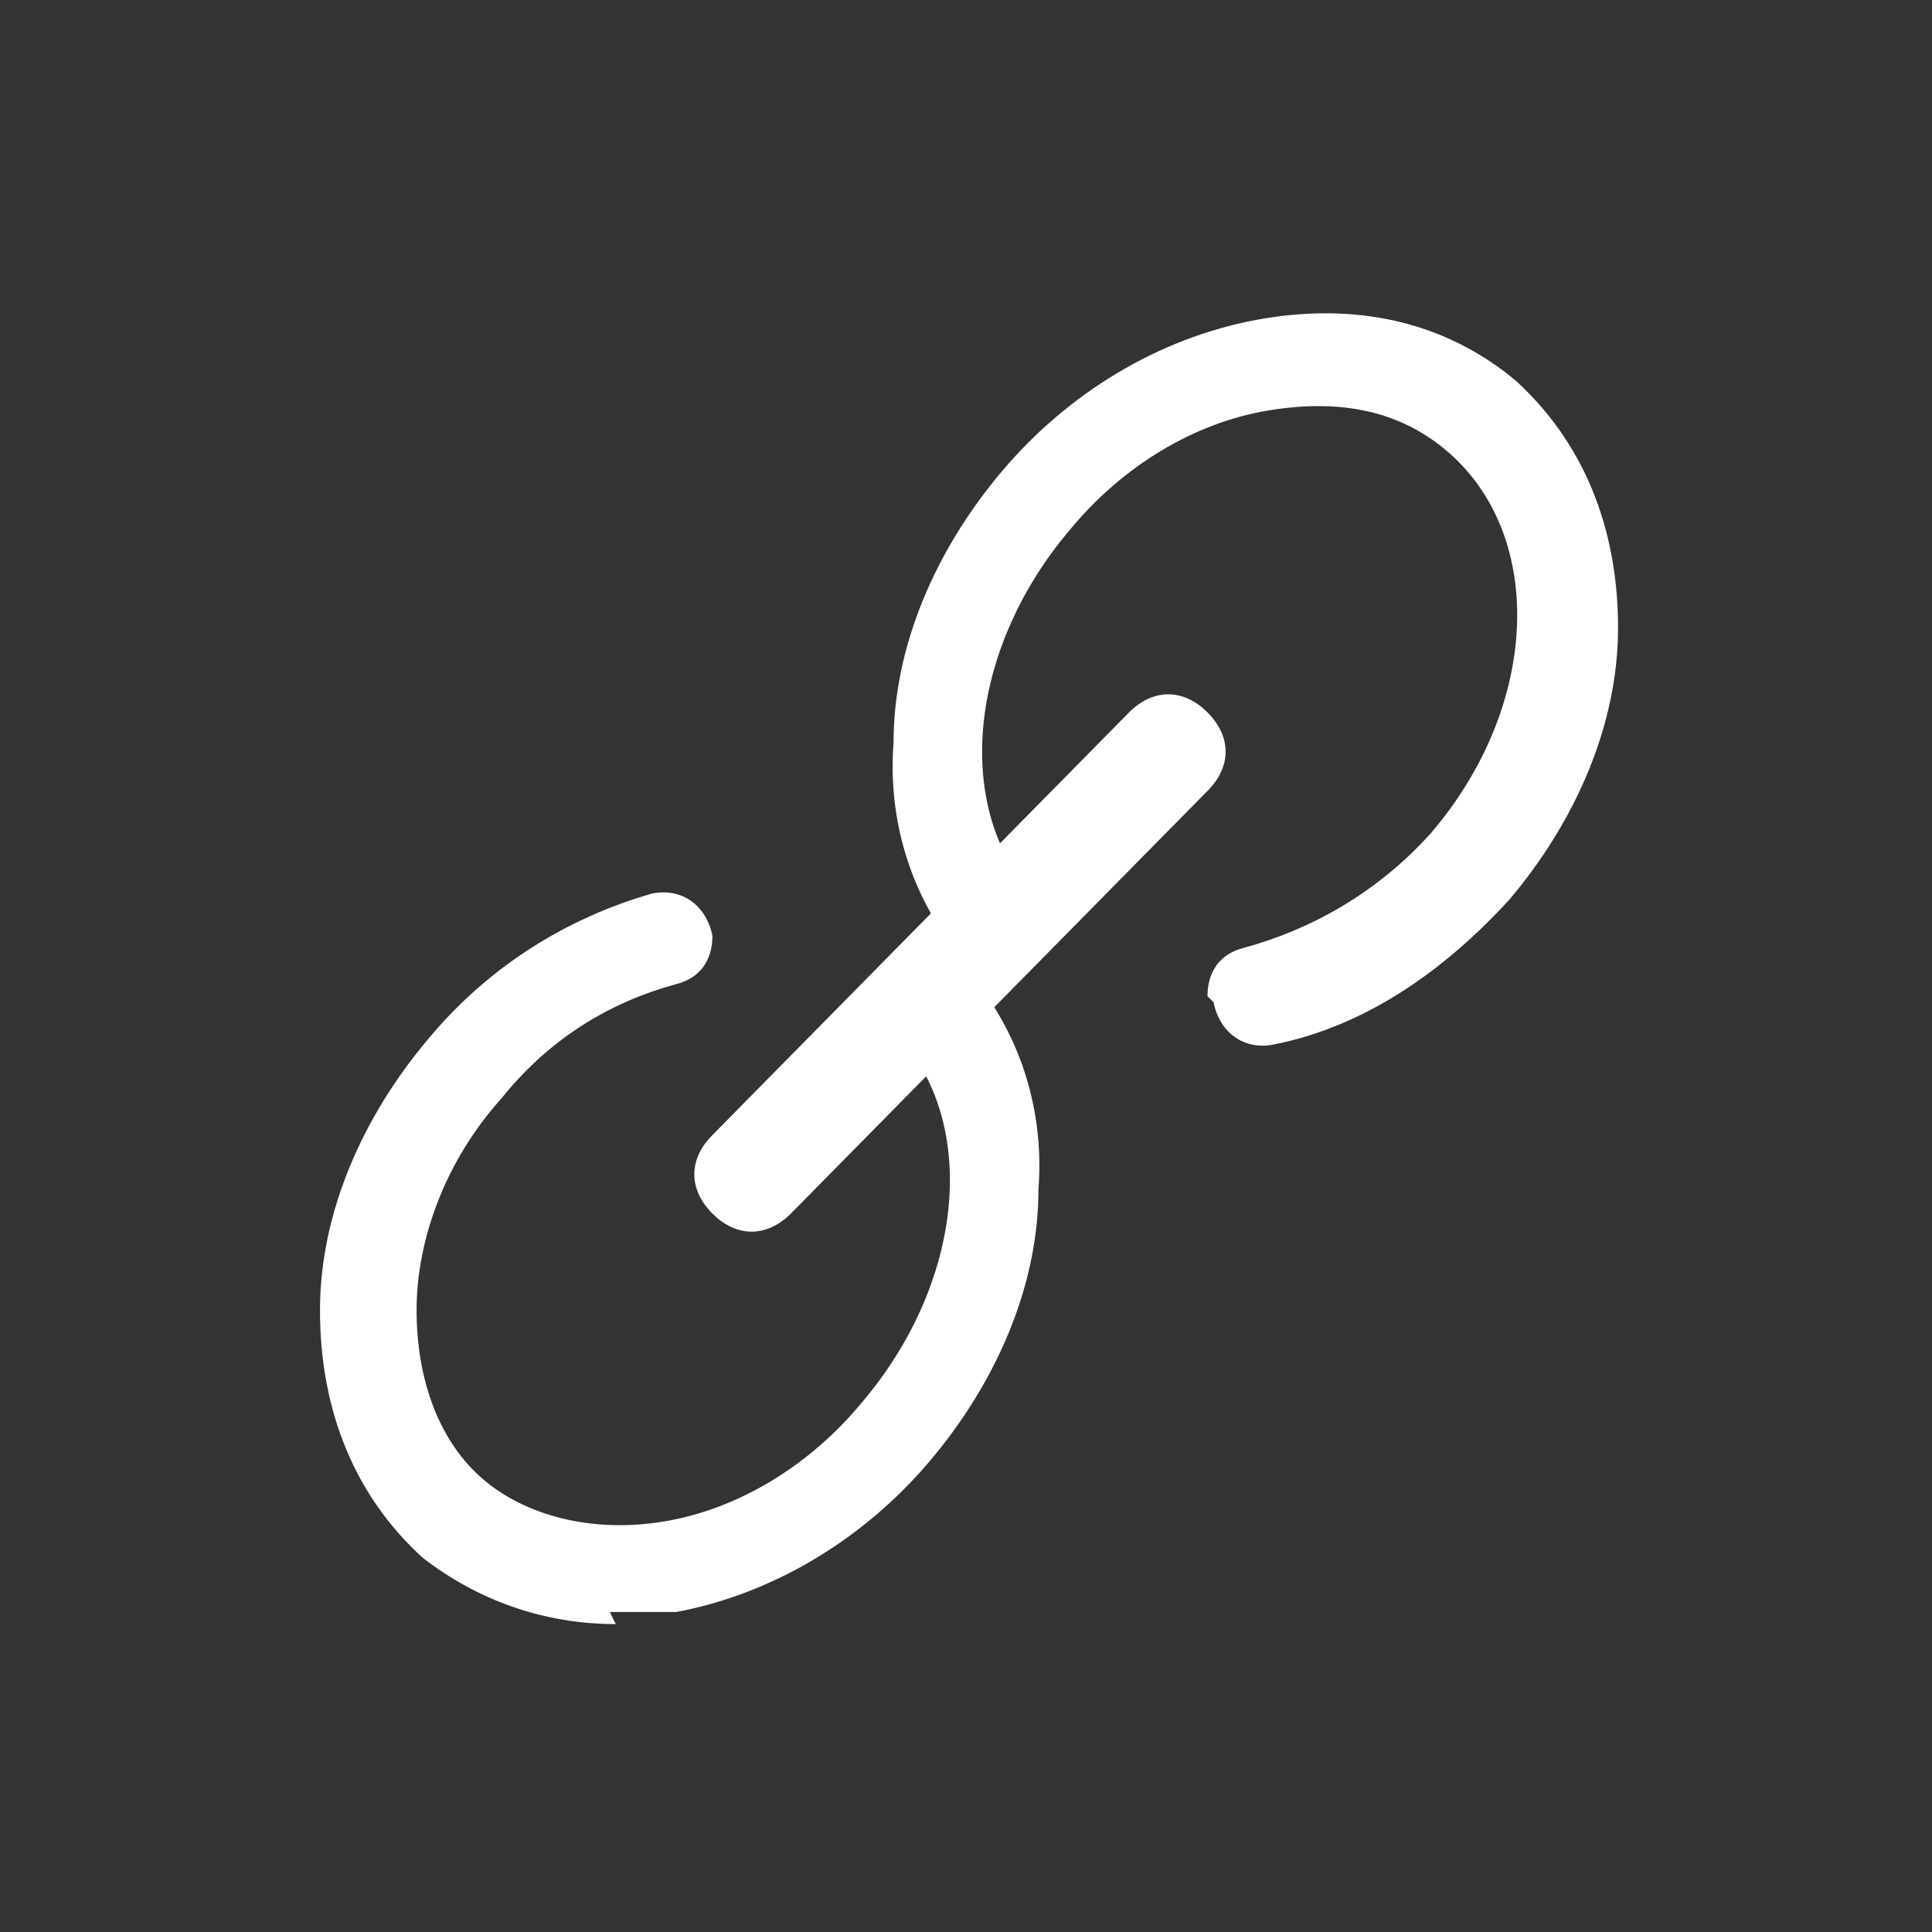
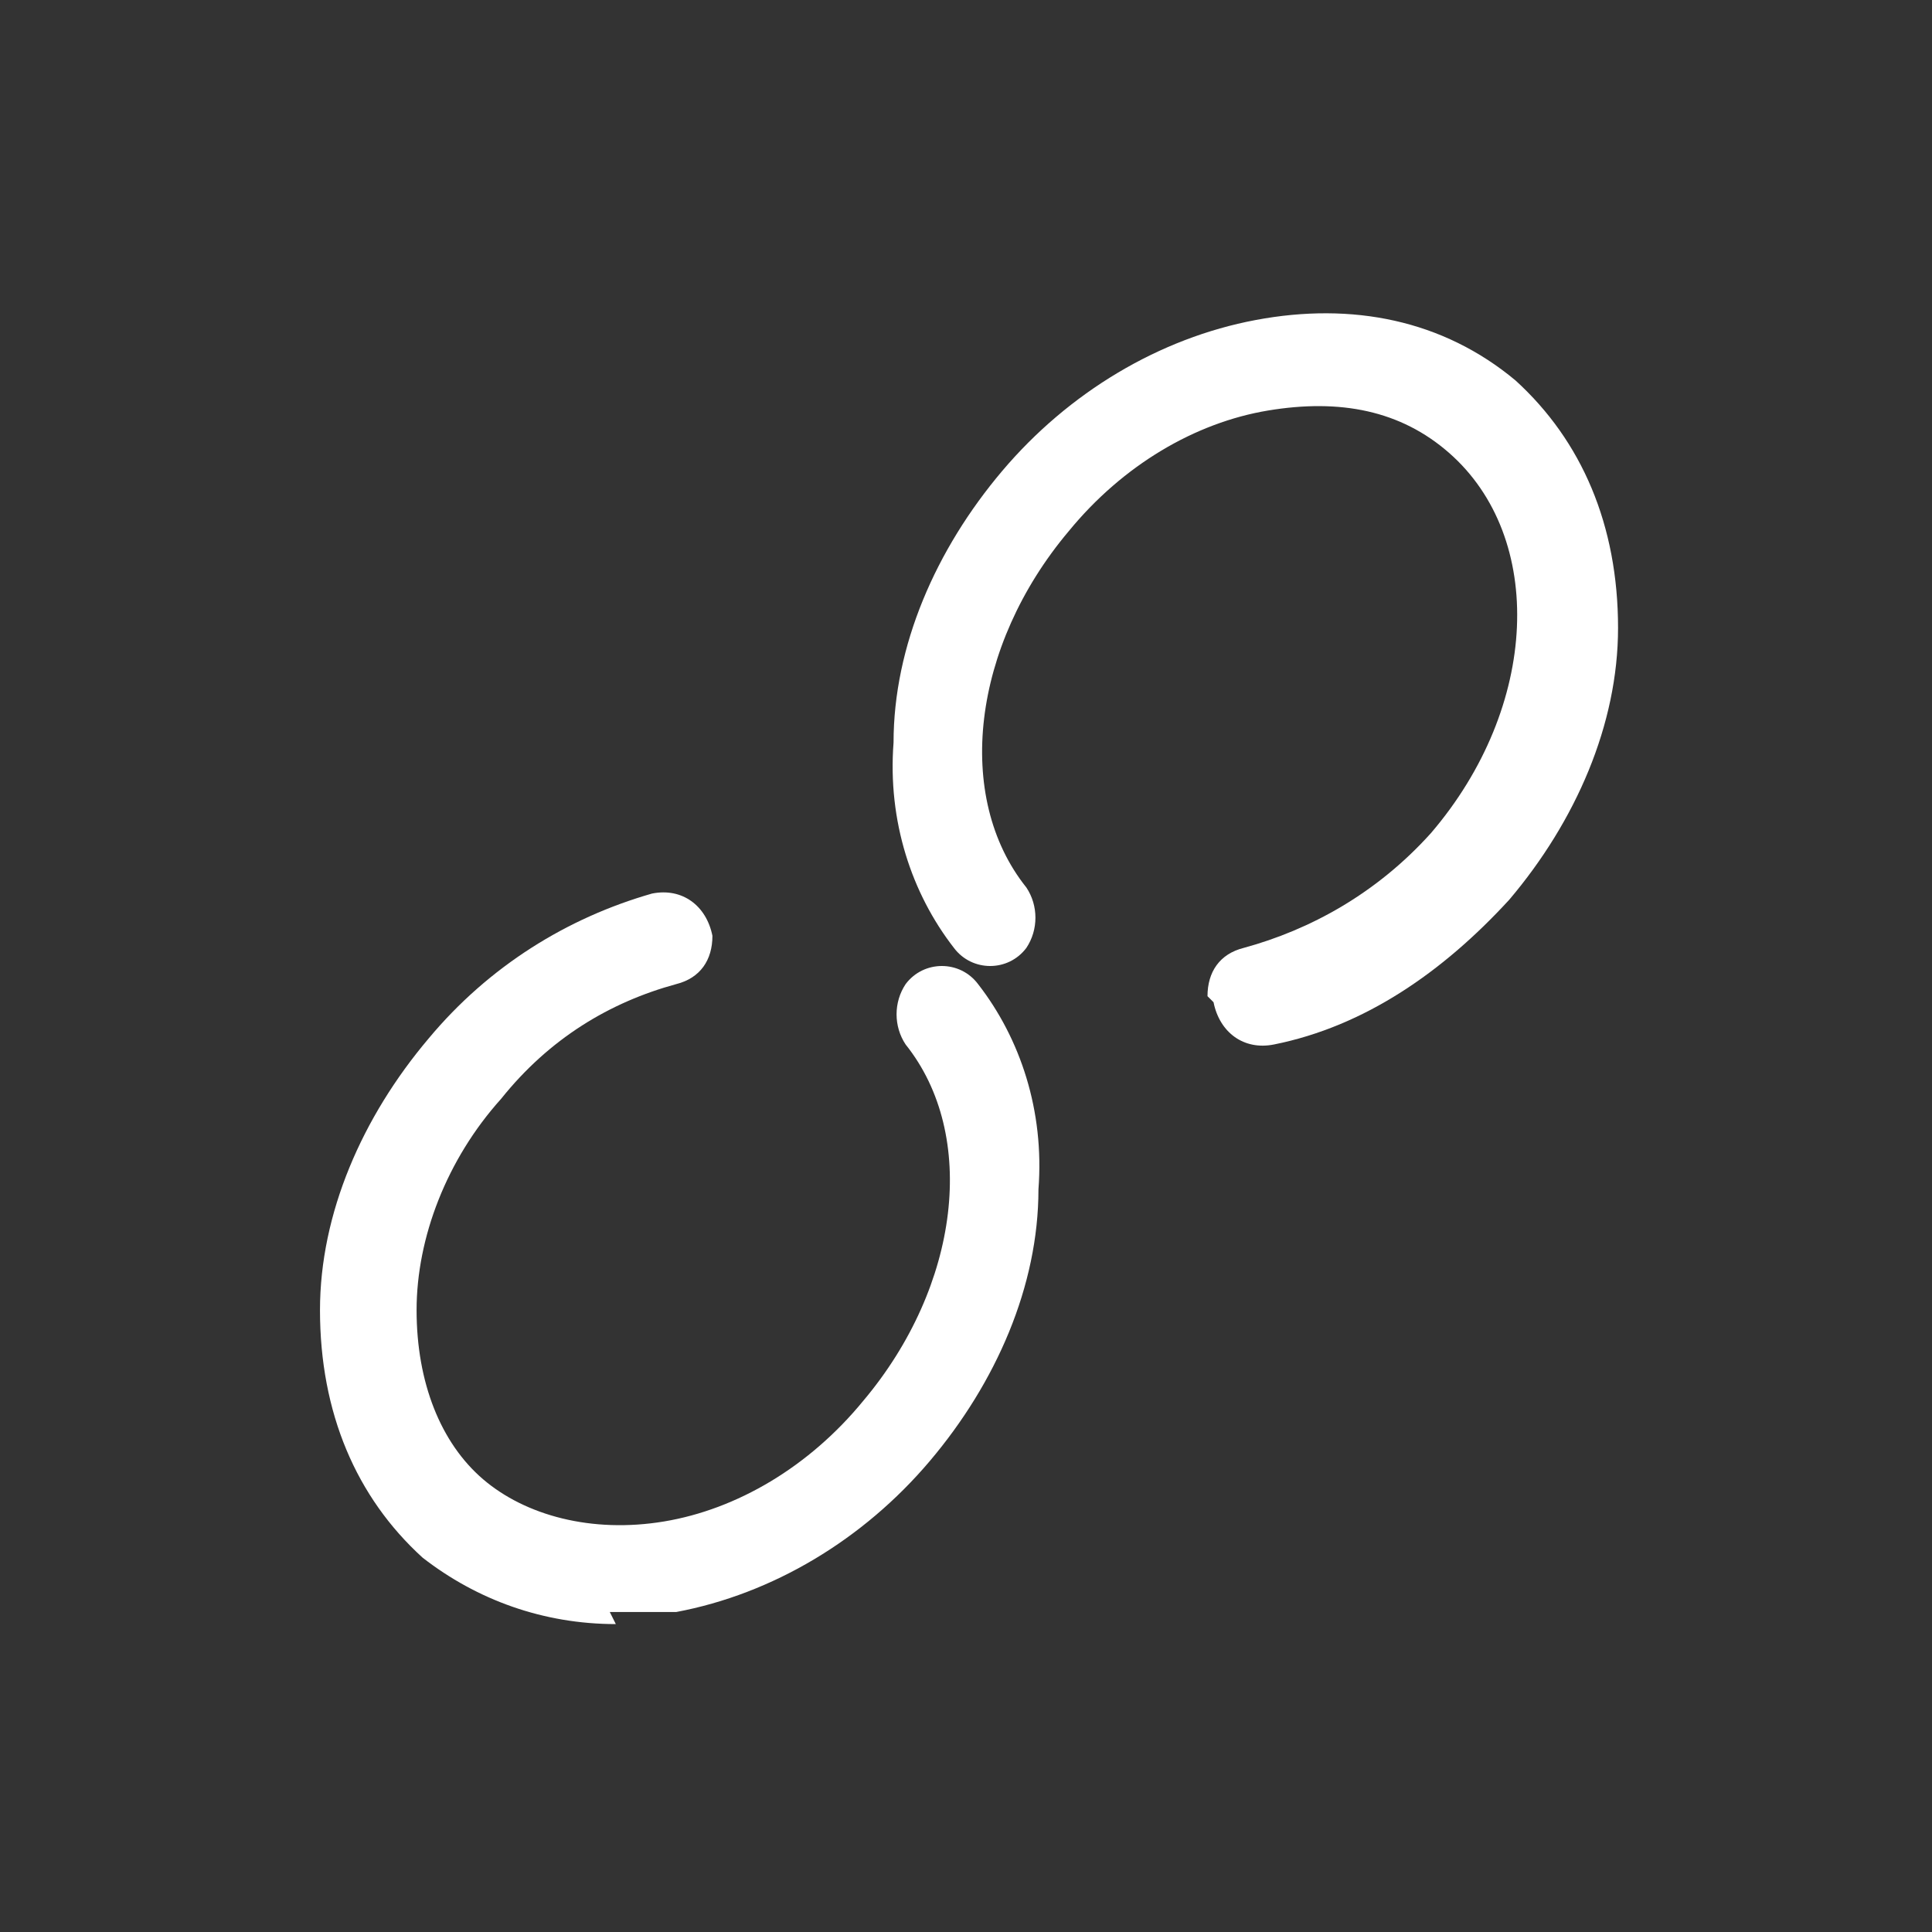
<svg xmlns="http://www.w3.org/2000/svg" id="Capa_1" version="1.1" viewBox="0 0 32 32">
  <rect x="0" y="0" width="32" height="32" fill="#333333" stroke="none" />
  <defs>
    <style>
      .st0 {
        fill: #fff;
      }

      .st1 {
        fill: none;
      }
    </style>
  </defs>
-   <path class="st1" d="M16,0C7.2,0,0,7.2,0,16s7.2,16,16,16,16-7.2,16-16S24.8,0,16,0h0Z" />
  <path class="st0" d="M10.2,26.9c-1.2,0-2.3-.4-3.2-1.1-1.1-1-1.7-2.4-1.7-4.1,0-1.6.7-3.2,1.8-4.5,1-1.2,2.3-2,3.7-2.4.5-.1.9.2,1,.7h0c0,.4-.2.7-.6.8-1.1.3-2.1.9-2.9,1.9-.9,1-1.4,2.3-1.4,3.5,0,1.2.4,2.2,1.1,2.8s1.8.9,3,.7c1.2-.2,2.4-.9,3.3-2,1.6-1.9,1.9-4.4.7-5.9-.2-.3-.2-.7,0-1h0c.3-.4.9-.4,1.2,0,.7.9,1.1,2.1,1,3.4,0,1.6-.7,3.2-1.8,4.5-1.1,1.3-2.6,2.2-4.2,2.5-.4,0-.7,0-1.1,0Z" />
  <path class="st0" d="M20,16.5h0c0-.4.2-.7.6-.8,1.1-.3,2.2-.9,3.1-1.9,1.8-2.1,1.9-4.9.3-6.3-.8-.7-1.8-.9-3-.7-1.2.2-2.4.9-3.3,2-1.6,1.9-1.9,4.4-.7,5.9.2.3.2.7,0,1h0c-.3.4-.9.4-1.2,0-.7-.9-1.1-2.1-1-3.4,0-1.6.7-3.2,1.8-4.5s2.6-2.2,4.2-2.5c1.6-.3,3.1,0,4.3,1,1.1,1,1.7,2.4,1.7,4.1,0,1.6-.7,3.2-1.8,4.5-1.1,1.2-2.4,2.1-3.9,2.4-.5.1-.9-.2-1-.7Z" />
-   <path class="st0" d="M11.8,20.1h0c-.4-.4-.4-.9,0-1.3l6.9-7c.4-.4.9-.4,1.3,0h0c.4.4.4.9,0,1.3l-6.9,7c-.4.4-.9.4-1.3,0Z" />
</svg>